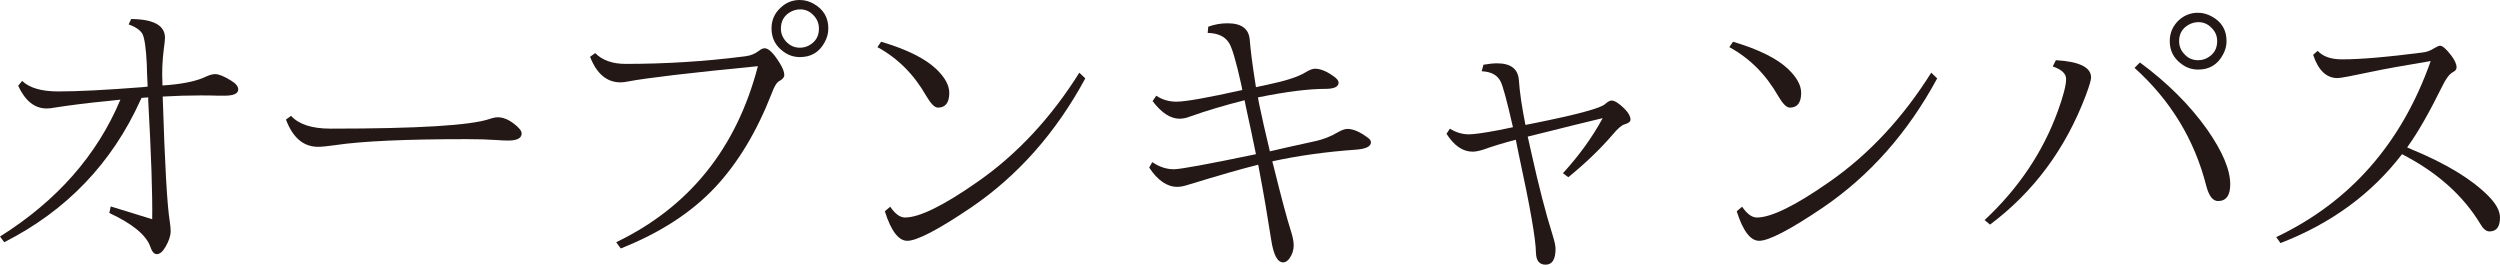
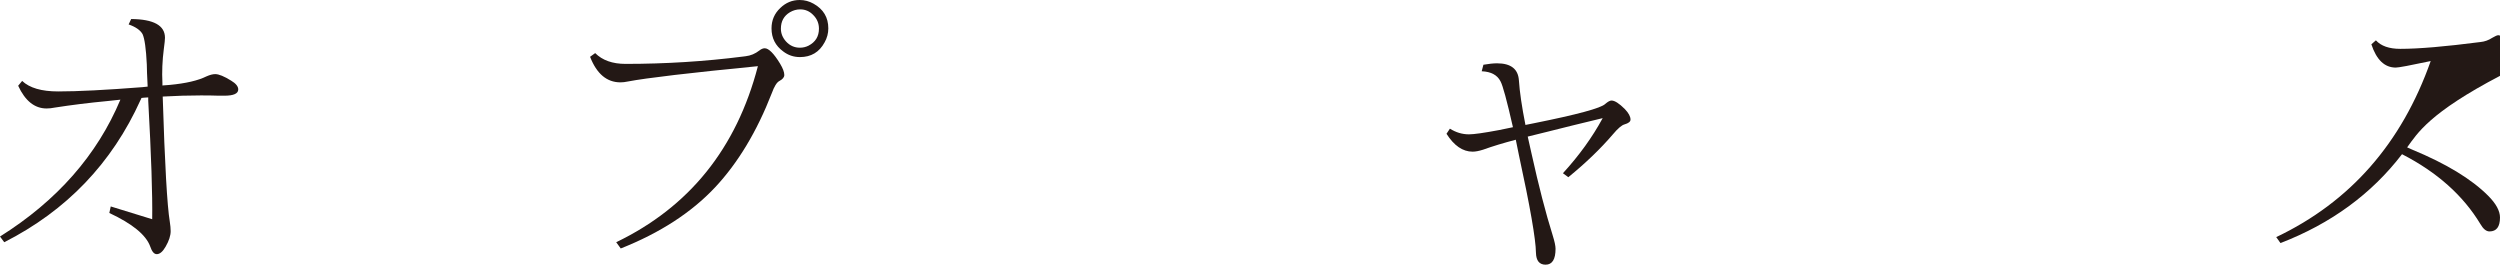
<svg xmlns="http://www.w3.org/2000/svg" version="1.1" id="レイヤー_1" x="0px" y="0px" width="369.768px" height="39.144px" viewBox="0 0 369.768 39.144" style="enable-background:new 0 0 369.768 39.144;" xml:space="preserve">
  <g>
    <path style="fill:#231815;" d="M20.916,14.49c-0.028,0.112-0.07,0.21-0.126,0.294   C16.562,24.136,9.842,31.15,0.63,35.826L0,34.985   c8.427-5.291,14.363-12.039,17.808-20.243l-1.974,0.21   c-2.661,0.252-5.25,0.574-7.771,0.966c-0.393,0.084-0.784,0.126-1.176,0.126   c-1.764,0-3.164-1.119-4.2-3.359l0.588-0.715   c1.092,1.037,2.87,1.555,5.334,1.555c2.884,0,7.028-0.211,12.433-0.631   l0.798-0.084c-0.084-1.623-0.126-2.715-0.126-3.275   c-0.112-2.324-0.322-3.822-0.63-4.494c-0.336-0.588-1.022-1.064-2.059-1.428   l0.378-0.799c3.332,0.029,4.998,0.953,4.998,2.772   c0,0.28-0.057,0.826-0.168,1.638c-0.225,1.736-0.294,3.417-0.21,5.041   c0,0.195,0,0.322,0,0.377c0.279-0.027,0.644-0.055,1.092-0.084   c2.38-0.224,4.186-0.644,5.418-1.26c0.505-0.224,0.938-0.336,1.303-0.336   c0.531,0,1.315,0.322,2.352,0.967c0.699,0.42,1.05,0.854,1.05,1.301   c0,0.617-0.687,0.924-2.058,0.924c-0.168,0-0.435,0-0.798,0   c-0.756-0.027-1.639-0.041-2.646-0.041c-1.82,0-3.71,0.057-5.67,0.168   c0.308,9.996,0.658,16.17,1.05,18.521c0.084,0.532,0.126,0.994,0.126,1.387   c0,0.672-0.252,1.441-0.756,2.31c-0.42,0.728-0.854,1.092-1.302,1.092   c-0.393,0-0.714-0.378-0.966-1.134c-0.616-1.707-2.633-3.359-6.048-4.956   l0.21-0.966l6.132,1.89c0.056-3.612-0.141-9.464-0.588-17.556   c0-0.168,0-0.322,0-0.462C21.392,14.435,21.056,14.462,20.916,14.49z" />
-     <path style="fill:#231815;" d="M43.05,17.136c1.147,1.26,3.094,1.891,5.838,1.891   c12.88,0,20.72-0.477,23.52-1.428c0.477-0.168,0.883-0.252,1.219-0.252   c0.756,0,1.539,0.308,2.352,0.924c0.783,0.588,1.176,1.078,1.176,1.47   c0,0.7-0.672,1.05-2.016,1.05c-0.364,0-0.966-0.027-1.806-0.084   c-1.177-0.084-2.591-0.126-4.242-0.126c-9.045,0-15.54,0.294-19.488,0.882   c-1.176,0.168-2.03,0.252-2.562,0.252c-2.157,0-3.738-1.344-4.746-4.031   L43.05,17.136z" />
    <path style="fill:#231815;" d="M88.031,7.854c1.064,1.064,2.562,1.596,4.494,1.596   c5.908,0,11.718-0.363,17.431-1.092c0.084,0,0.195-0.014,0.336-0.043   c0.728-0.084,1.399-0.363,2.016-0.84c0.279-0.223,0.546-0.336,0.798-0.336   c0.588,0,1.344,0.756,2.269,2.269c0.42,0.7,0.63,1.26,0.63,1.68   c0,0.336-0.238,0.63-0.714,0.882c-0.393,0.196-0.771,0.799-1.135,1.807   c-2.212,5.684-5.012,10.332-8.399,13.943c-3.501,3.725-8.148,6.734-13.944,9.03   l-0.672-0.924c10.808-5.208,17.794-13.888,20.958-26.04   c-10.024,0.98-16.437,1.736-19.236,2.268c-0.393,0.084-0.756,0.127-1.092,0.127   c-2.016,0-3.514-1.261-4.494-3.781L88.031,7.854z M118.271,0   c0.728,0,1.414,0.183,2.059,0.546c1.455,0.812,2.184,2.031,2.184,3.654   c0,0.729-0.183,1.414-0.546,2.058c-0.784,1.456-2.002,2.185-3.654,2.185   c-0.924,0-1.75-0.279-2.478-0.84c-1.148-0.84-1.723-1.975-1.723-3.402   c0-1.203,0.435-2.212,1.303-3.024C116.228,0.393,117.18,0,118.271,0z M118.355,1.386   c-0.532,0-1.036,0.141-1.512,0.42C115.947,2.339,115.5,3.149,115.5,4.242   c0,0.7,0.252,1.33,0.756,1.89c0.56,0.616,1.245,0.924,2.058,0.924   c0.447,0,0.868-0.098,1.26-0.293c1.036-0.532,1.555-1.372,1.555-2.521   c0-0.784-0.28-1.456-0.84-2.017C119.756,1.666,119.111,1.386,118.355,1.386z" />
-     <path style="fill:#231815;" d="M130.325,6.174c3.78,1.12,6.496,2.464,8.148,4.032   c1.287,1.232,1.932,2.408,1.932,3.527c0,1.457-0.561,2.185-1.68,2.185   c-0.477,0-1.05-0.573-1.722-1.722c-1.82-3.192-4.229-5.6-7.225-7.225   L130.325,6.174z M131.67,30.576c0.728,1.064,1.455,1.596,2.184,1.596   c2.128,0,5.712-1.764,10.752-5.292c5.823-4.06,10.836-9.436,15.036-16.128   l0.882,0.84c-4.34,8.036-9.996,14.421-16.968,19.152   c-4.816,3.249-7.938,4.872-9.366,4.872c-1.288,0-2.394-1.455-3.317-4.368   L131.67,30.576z" />
-     <path style="fill:#231815;" d="M183.75,13.313l-0.168-0.84   c-0.757-3.416-1.358-5.459-1.807-6.132c-0.588-0.951-1.638-1.441-3.149-1.47   l0.084-0.924c0.924-0.336,1.875-0.504,2.855-0.504   c2.044,0,3.136,0.798,3.276,2.394c0.14,1.708,0.42,3.878,0.84,6.511   l0.084,0.545l1.764-0.377c2.66-0.561,4.508-1.162,5.544-1.807   c0.589-0.363,1.064-0.546,1.429-0.546c0.783,0,1.665,0.351,2.646,1.05   c0.56,0.364,0.84,0.7,0.84,1.008c0,0.617-0.658,0.924-1.974,0.924   c-2.492,0-5.811,0.42-9.954,1.261c0.056,0.252,0.111,0.56,0.168,0.924   c0.392,1.904,0.924,4.257,1.596,7.056c1.036-0.252,3.024-0.699,5.965-1.344   c0.224-0.056,0.476-0.111,0.756-0.168c1.176-0.252,2.281-0.686,3.317-1.303   c0.588-0.336,1.064-0.504,1.429-0.504c0.867,0,1.875,0.436,3.023,1.303   c0.308,0.225,0.462,0.448,0.462,0.672c0,0.616-0.729,0.98-2.184,1.092   c-4.396,0.309-8.526,0.883-12.391,1.723c0.028,0.225,0.07,0.406,0.126,0.545   c1.177,4.762,2.044,8.009,2.604,9.744c0.279,0.869,0.42,1.582,0.42,2.143   c0,0.699-0.21,1.344-0.63,1.932c-0.28,0.393-0.588,0.588-0.924,0.588   c-0.84,0-1.429-1.092-1.765-3.275c-0.56-3.612-1.134-6.958-1.722-10.038   l-0.21-1.134c-2.38,0.588-5.895,1.596-10.542,3.023   c-0.532,0.168-1.008,0.252-1.428,0.252c-1.513,0-2.898-0.951-4.158-2.855   l0.462-0.799c1.035,0.701,2.1,1.051,3.192,1.051   c0.951,0,4.998-0.742,12.138-2.227c-0.141-0.699-0.378-1.848-0.714-3.443   l-0.756-3.486c-0.057-0.308-0.126-0.658-0.21-1.05   c-2.997,0.756-5.67,1.554-8.022,2.394c-0.561,0.225-1.092,0.336-1.596,0.336   c-1.344,0-2.675-0.867-3.99-2.604l0.546-0.799   c0.868,0.589,1.862,0.883,2.982,0.883C175.35,15.036,178.598,14.462,183.75,13.313z" />
    <path style="fill:#231815;" d="M223.775,18.815c-0.896-3.947-1.512-6.215-1.848-6.803   c-0.477-0.925-1.4-1.414-2.772-1.471l0.252-0.966   c0.812-0.14,1.484-0.21,2.017-0.21c2.043,0,3.121,0.84,3.233,2.52   c0.112,1.709,0.435,3.906,0.967,6.594l1.26-0.252   c6.411-1.287,9.926-2.239,10.542-2.855c0.392-0.336,0.699-0.504,0.924-0.504   c0.476,0,1.134,0.42,1.974,1.26c0.561,0.588,0.841,1.106,0.841,1.555   c0,0.308-0.295,0.545-0.883,0.713c-0.42,0.113-0.994,0.604-1.722,1.471   c-1.82,2.128-4.019,4.242-6.594,6.342l-0.798-0.588   c2.407-2.632,4.367-5.348,5.88-8.148l-4.494,1.092l-3.696,0.924l-2.897,0.715   l0.546,2.436c1.063,4.816,2.113,8.877,3.149,12.18   c0.28,0.896,0.42,1.555,0.42,1.975c0,1.568-0.49,2.352-1.47,2.352   c-0.924,0-1.4-0.588-1.428-1.764c-0.028-2.016-0.868-6.832-2.521-14.447   l-0.462-2.269c-1.82,0.477-3.43,0.966-4.83,1.47   c-0.616,0.196-1.134,0.295-1.554,0.295c-1.456,0-2.744-0.883-3.864-2.646   l0.504-0.756c0.896,0.561,1.834,0.84,2.814,0.84   c0.728,0,2.212-0.21,4.452-0.631L223.775,18.815z" />
-     <path style="fill:#231815;" d="M256.325,6.174c3.78,1.12,6.496,2.464,8.148,4.032   c1.287,1.232,1.932,2.408,1.932,3.527c0,1.457-0.561,2.185-1.68,2.185   c-0.477,0-1.05-0.573-1.722-1.722c-1.82-3.192-4.229-5.6-7.225-7.225   L256.325,6.174z M257.67,30.576c0.728,1.064,1.455,1.596,2.184,1.596   c2.128,0,5.712-1.764,10.752-5.292c5.823-4.06,10.836-9.436,15.036-16.128   l0.882,0.84c-4.34,8.036-9.996,14.421-16.968,19.152   c-4.816,3.249-7.938,4.872-9.366,4.872c-1.288,0-2.394-1.455-3.317-4.368   L257.67,30.576z" />
-     <path style="fill:#231815;" d="M293.538,32.55c5.012-4.676,8.623-10.052,10.836-16.128   c0.812-2.239,1.218-3.821,1.218-4.746c0-0.783-0.658-1.399-1.975-1.848   l0.463-0.925c3.471,0.197,5.208,1.051,5.208,2.562c0,0.364-0.267,1.26-0.799,2.688   c-2.996,7.896-7.714,14.253-14.153,19.068L293.538,32.55z M316.512,9.24   c4.06,2.996,7.363,6.286,9.912,9.87c2.295,3.275,3.443,5.992,3.443,8.147   c0,1.653-0.602,2.478-1.806,2.478c-0.756,0-1.33-0.727-1.722-2.184   c-1.736-6.859-5.278-12.697-10.626-17.514L316.512,9.24z M325.08,1.89   c0.728,0,1.413,0.183,2.058,0.547c1.455,0.783,2.184,2.002,2.184,3.653   c0,0.7-0.182,1.372-0.546,2.017c-0.784,1.455-2.002,2.184-3.653,2.184   c-0.925,0-1.751-0.279-2.479-0.84c-1.148-0.84-1.722-1.96-1.722-3.36   c0-1.204,0.434-2.226,1.302-3.065C323.035,2.269,323.987,1.89,325.08,1.89z    M325.164,3.276c-0.532,0-1.037,0.141-1.513,0.42   c-0.896,0.531-1.344,1.33-1.344,2.394c0,0.729,0.252,1.358,0.756,1.89   c0.531,0.617,1.218,0.924,2.059,0.924c0.447,0,0.867-0.098,1.26-0.293   c1.035-0.531,1.554-1.372,1.554-2.521c0-0.783-0.28-1.441-0.84-1.974   C326.563,3.556,325.92,3.276,325.164,3.276z" />
-     <path style="fill:#231815;" d="M356.033,21.798l0.757,0.336   c5.012,2.072,8.749,4.341,11.214,6.805c1.176,1.176,1.764,2.254,1.764,3.233   c0,1.372-0.519,2.058-1.554,2.058c-0.477,0-0.924-0.363-1.345-1.092   c-2.548-4.227-6.412-7.672-11.592-10.332c-4.508,5.881-10.5,10.263-17.976,13.146   l-0.63-0.883c10.947-5.207,18.563-13.887,22.848-26.039   c-4.032,0.672-6.902,1.189-8.61,1.554c-3.023,0.645-4.745,0.966-5.166,0.966   c-1.652,0-2.855-1.147-3.611-3.443l0.672-0.588   c0.756,0.84,1.96,1.26,3.612,1.26c2.715,0,6.663-0.336,11.844-1.008   c0.615-0.057,1.203-0.266,1.764-0.631c0.42-0.252,0.714-0.377,0.882-0.377   c0.364,0,0.91,0.476,1.639,1.428c0.531,0.699,0.798,1.287,0.798,1.764   c0,0.309-0.183,0.546-0.546,0.714c-0.532,0.309-1.05,0.994-1.555,2.058   C359.281,16.702,357.546,19.726,356.033,21.798z" />
+     <path style="fill:#231815;" d="M356.033,21.798l0.757,0.336   c5.012,2.072,8.749,4.341,11.214,6.805c1.176,1.176,1.764,2.254,1.764,3.233   c0,1.372-0.519,2.058-1.554,2.058c-0.477,0-0.924-0.363-1.345-1.092   c-2.548-4.227-6.412-7.672-11.592-10.332c-4.508,5.881-10.5,10.263-17.976,13.146   l-0.63-0.883c10.947-5.207,18.563-13.887,22.848-26.039   c-3.023,0.645-4.745,0.966-5.166,0.966   c-1.652,0-2.855-1.147-3.611-3.443l0.672-0.588   c0.756,0.84,1.96,1.26,3.612,1.26c2.715,0,6.663-0.336,11.844-1.008   c0.615-0.057,1.203-0.266,1.764-0.631c0.42-0.252,0.714-0.377,0.882-0.377   c0.364,0,0.91,0.476,1.639,1.428c0.531,0.699,0.798,1.287,0.798,1.764   c0,0.309-0.183,0.546-0.546,0.714c-0.532,0.309-1.05,0.994-1.555,2.058   C359.281,16.702,357.546,19.726,356.033,21.798z" />
  </g>
</svg>